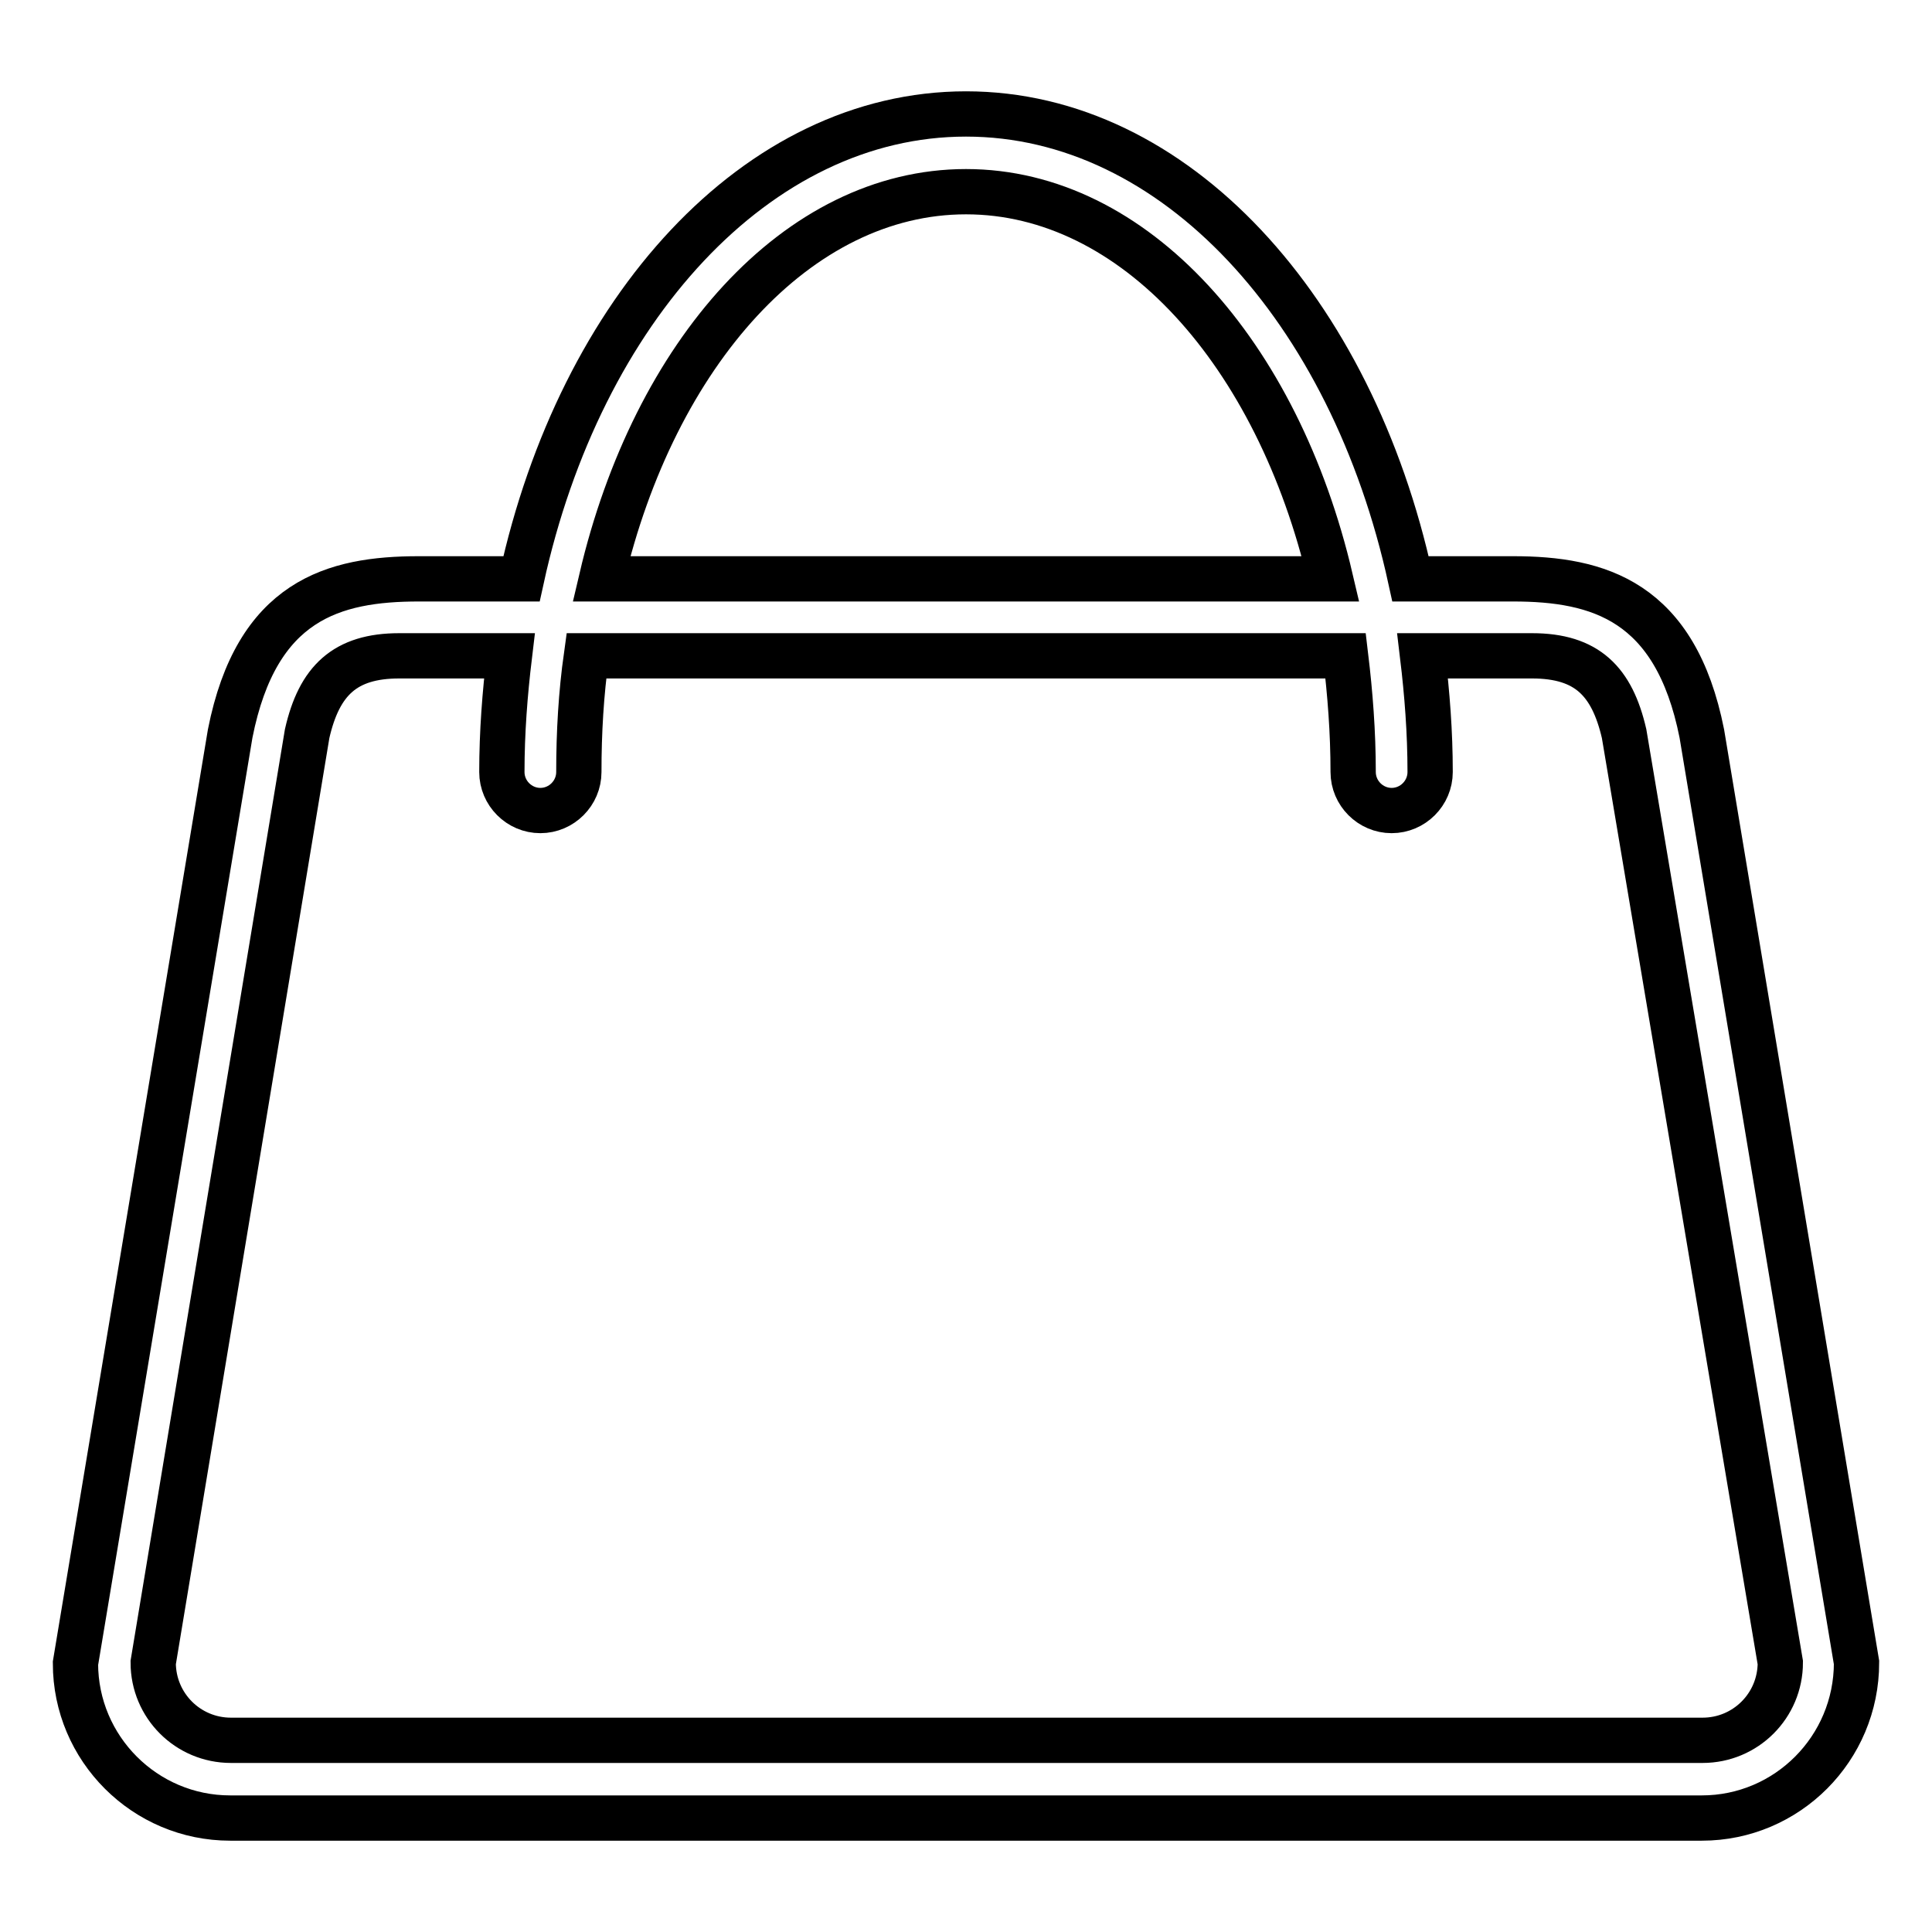
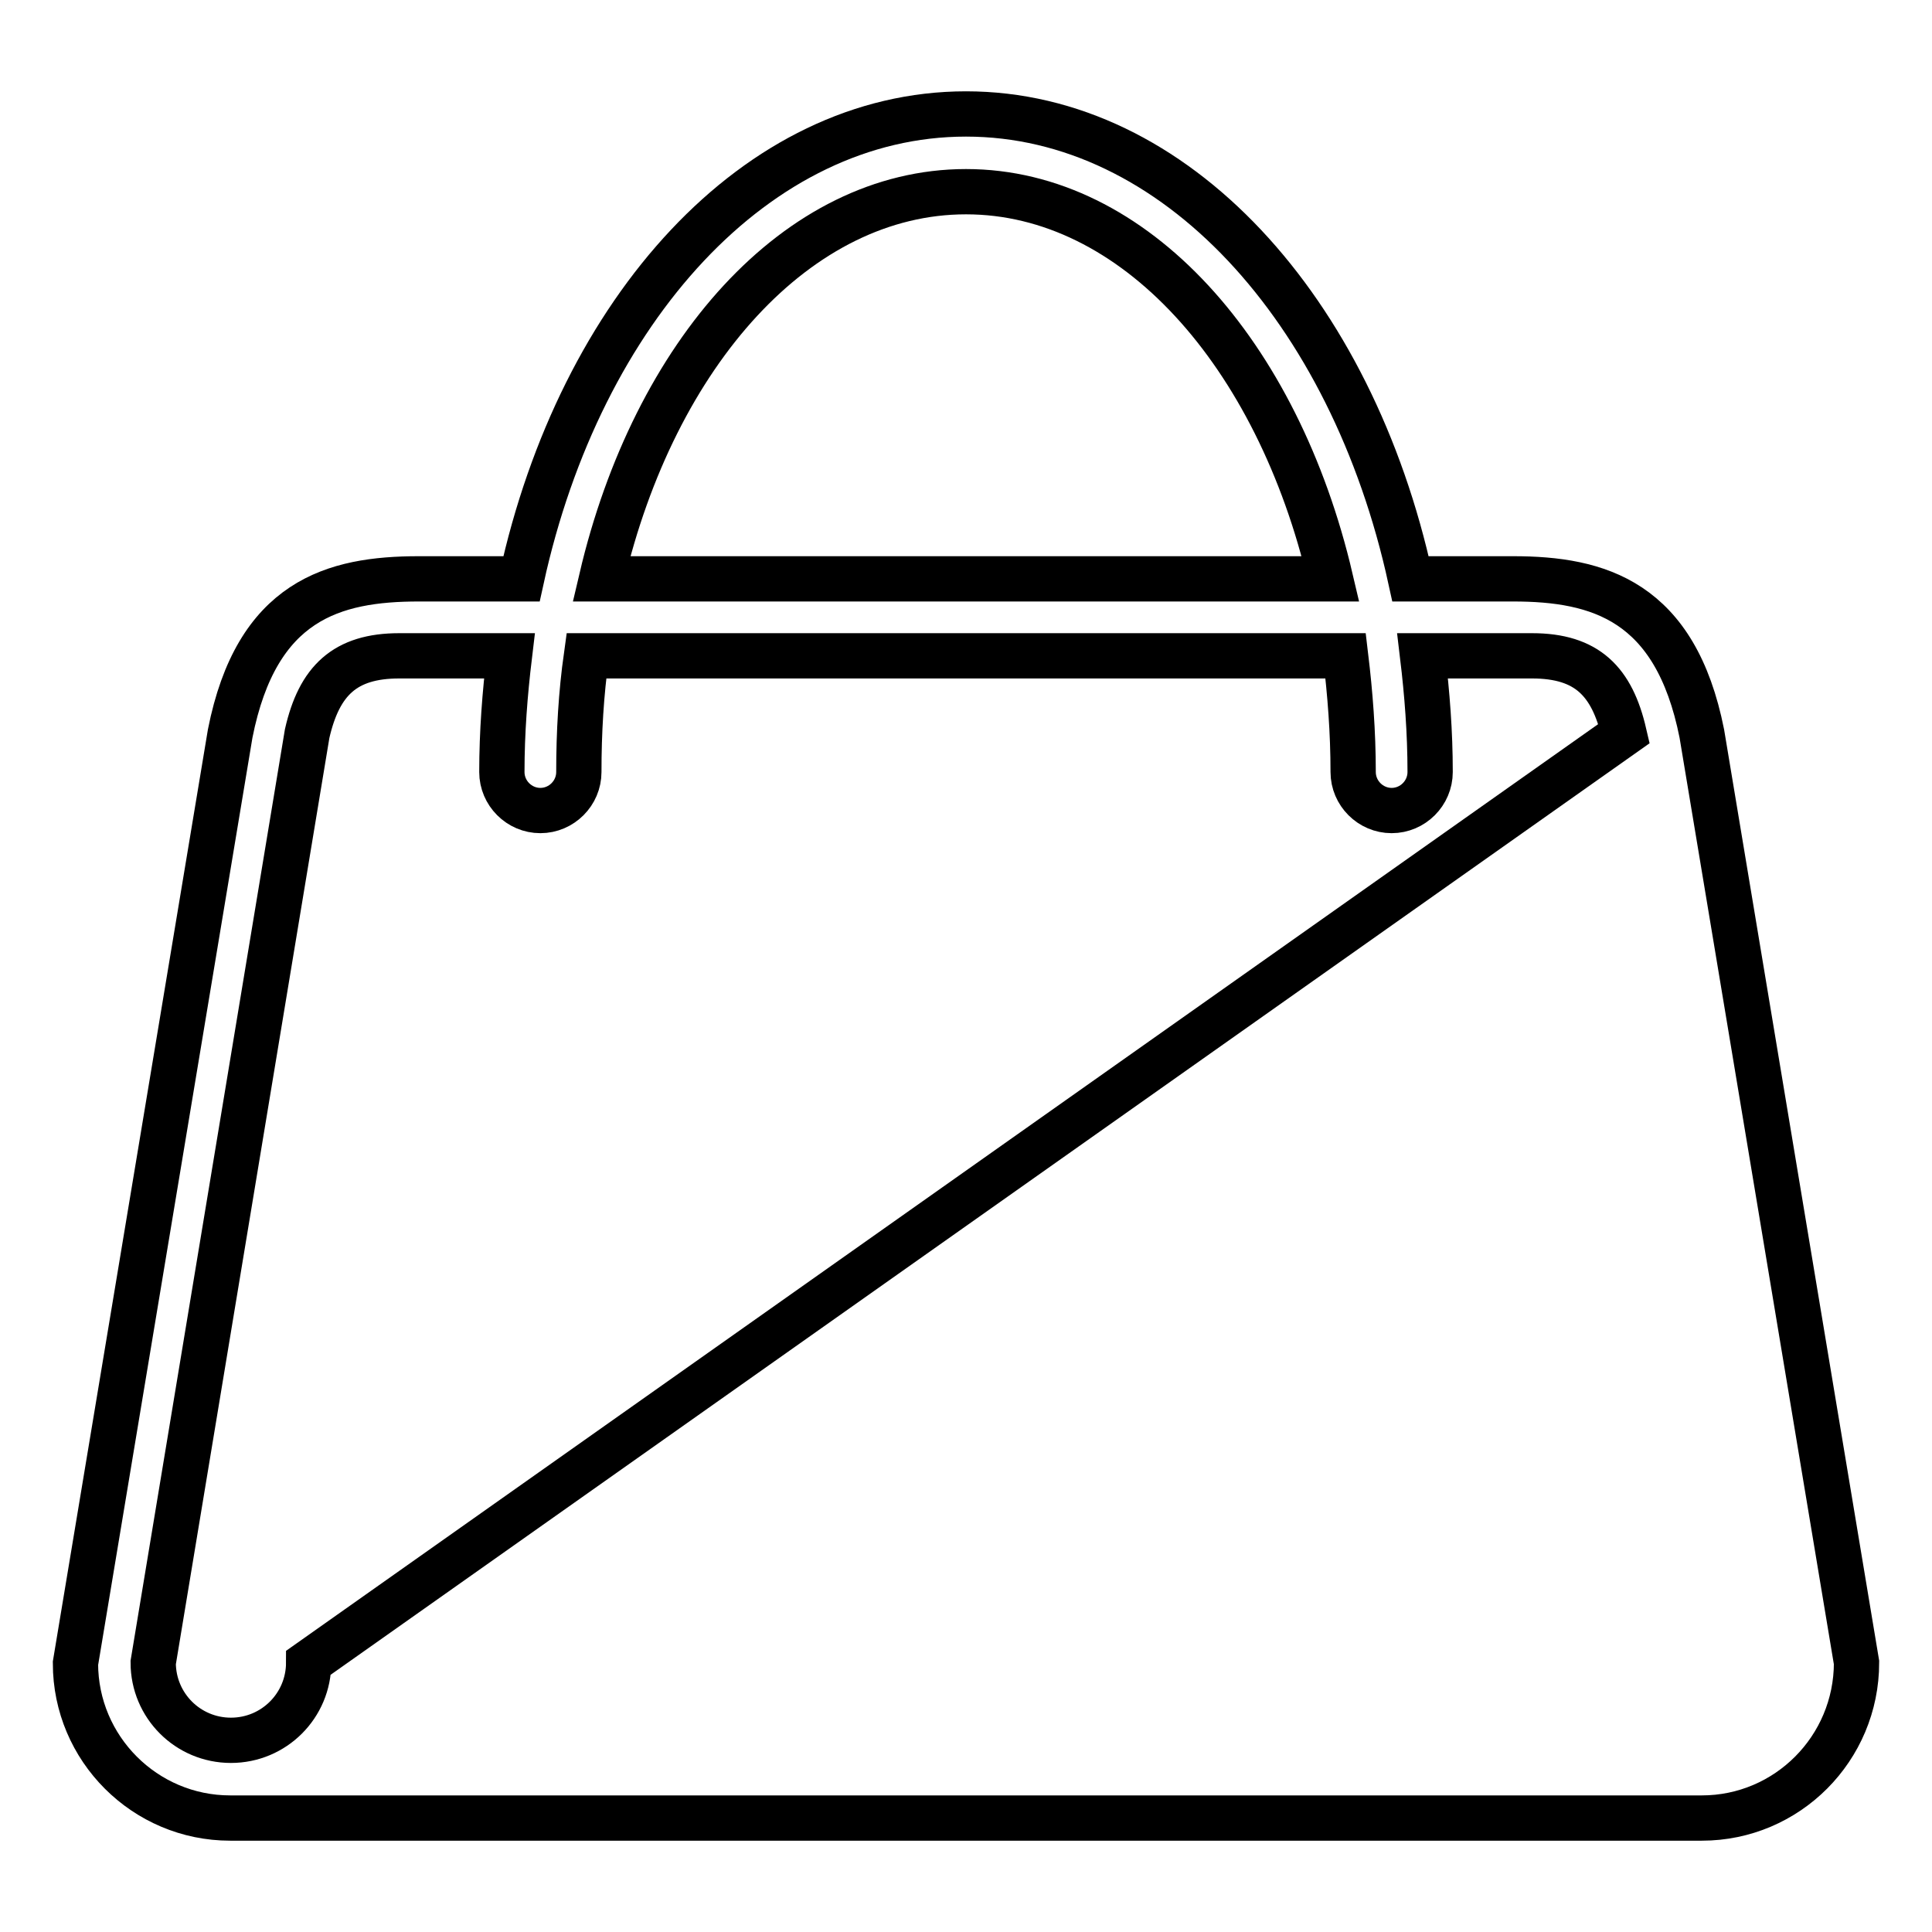
<svg xmlns="http://www.w3.org/2000/svg" version="1.1" x="0px" y="0px" viewBox="0 0 256 256" enable-background="new 0 0 256 256" xml:space="preserve">
  <g>
-     <path stroke-width="6" fill-opacity="0" stroke="#000000" d="M225.5,240.9h-195c-11.3,0-20.5-9.2-20.5-20.5L30.5,97.2c3.5-17.7,13.7-20.5,25-20.5h13.6 C76.9,41,100.3,15.1,128,15.1c27.7,0,51.1,25.9,58.9,61.6h13.6c11.3,0,21.5,2.9,25,20.5L246,220.3 C246,231.7,236.8,240.9,225.5,240.9z M128,25.4c-22.3,0-41.3,21.4-48.3,51.3h96.6C169.3,46.8,150.3,25.4,128,25.4z M215.2,97.2 c-1.6-6.9-4.9-10.3-12.2-10.3h-14.5c0.6,5,1,10.1,1,15.4c0,2.8-2.3,5.1-5.1,5.1s-5.1-2.3-5.1-5.1c0-5.3-0.4-10.4-1-15.4H77.7 c-0.7,5-1,10.1-1,15.4c0,2.8-2.3,5.1-5.1,5.1c-2.8,0-5.1-2.3-5.1-5.1c0-5.3,0.4-10.4,1-15.4H52.9c-7.2,0-10.6,3.3-12.2,10.3 L20.3,220.3c0,5.7,4.6,10.3,10.3,10.3h195c5.7,0,10.3-4.6,10.3-10.3L215.2,97.2z" />
+     <path stroke-width="6" fill-opacity="0" stroke="#000000" d="M225.5,240.9h-195c-11.3,0-20.5-9.2-20.5-20.5L30.5,97.2c3.5-17.7,13.7-20.5,25-20.5h13.6 C76.9,41,100.3,15.1,128,15.1c27.7,0,51.1,25.9,58.9,61.6h13.6c11.3,0,21.5,2.9,25,20.5L246,220.3 C246,231.7,236.8,240.9,225.5,240.9z M128,25.4c-22.3,0-41.3,21.4-48.3,51.3h96.6C169.3,46.8,150.3,25.4,128,25.4z M215.2,97.2 c-1.6-6.9-4.9-10.3-12.2-10.3h-14.5c0.6,5,1,10.1,1,15.4c0,2.8-2.3,5.1-5.1,5.1s-5.1-2.3-5.1-5.1c0-5.3-0.4-10.4-1-15.4H77.7 c-0.7,5-1,10.1-1,15.4c0,2.8-2.3,5.1-5.1,5.1c-2.8,0-5.1-2.3-5.1-5.1c0-5.3,0.4-10.4,1-15.4H52.9c-7.2,0-10.6,3.3-12.2,10.3 L20.3,220.3c0,5.7,4.6,10.3,10.3,10.3c5.7,0,10.3-4.6,10.3-10.3L215.2,97.2z" />
  </g>
</svg>